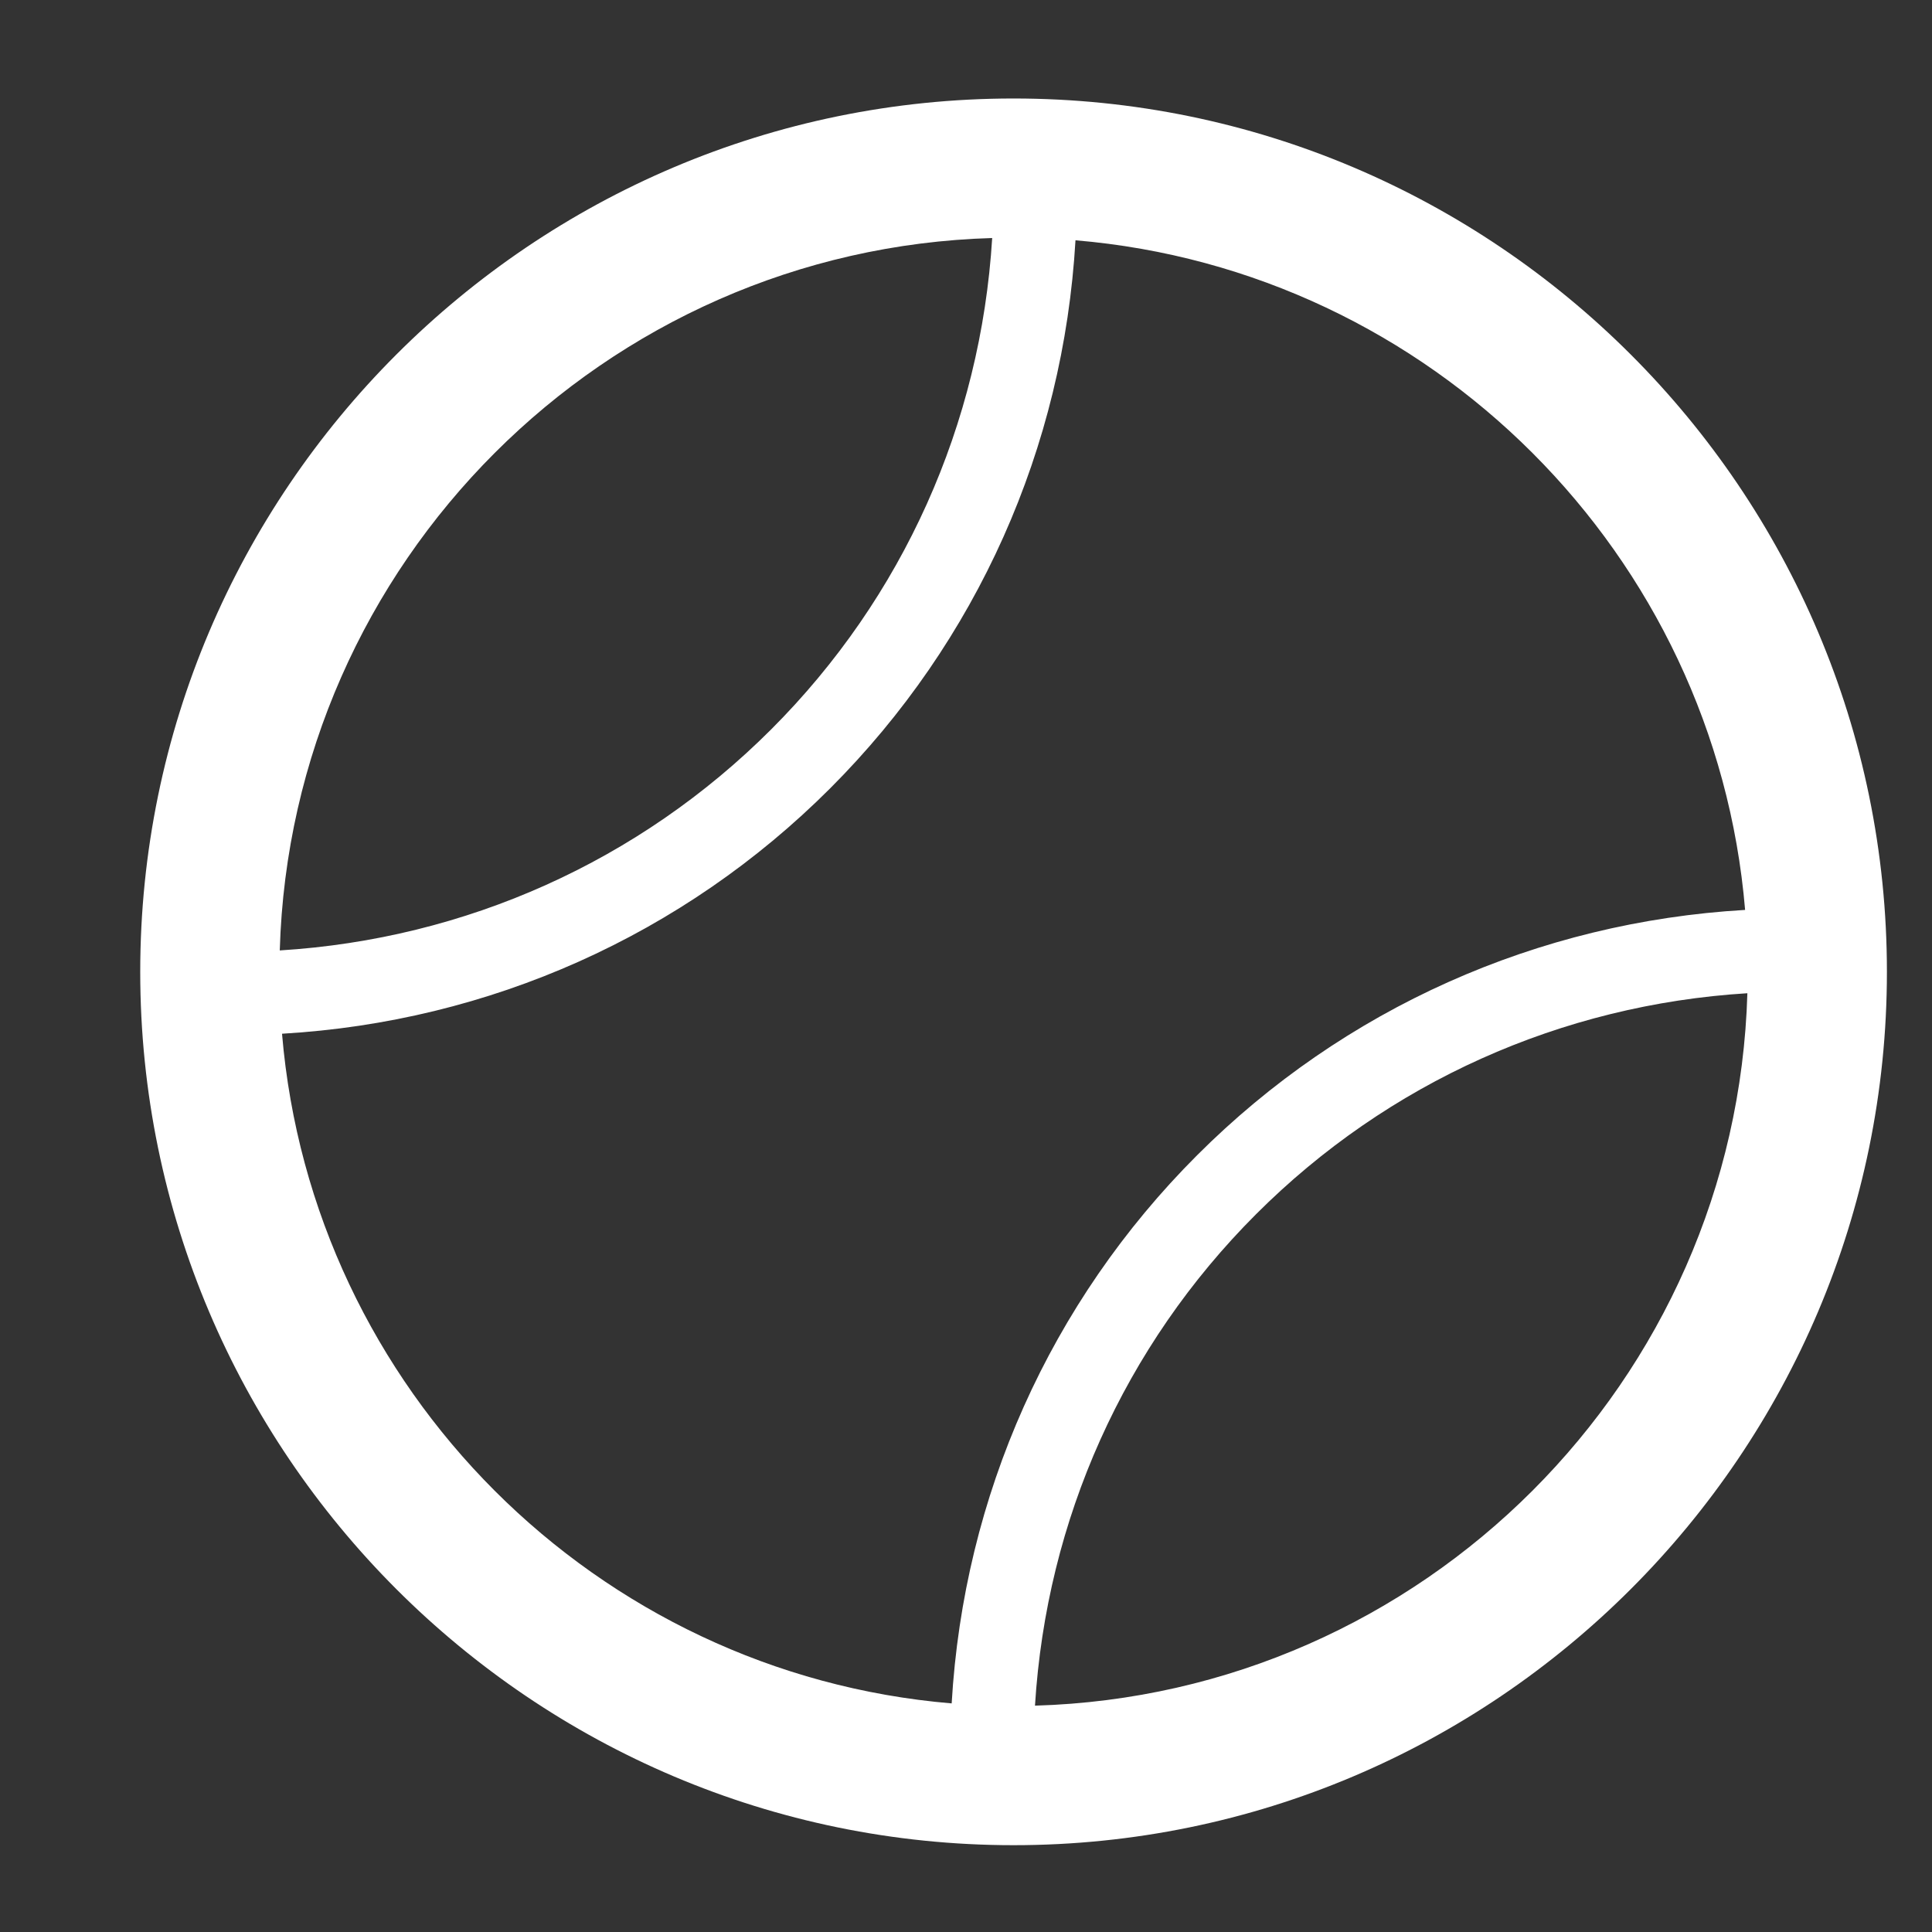
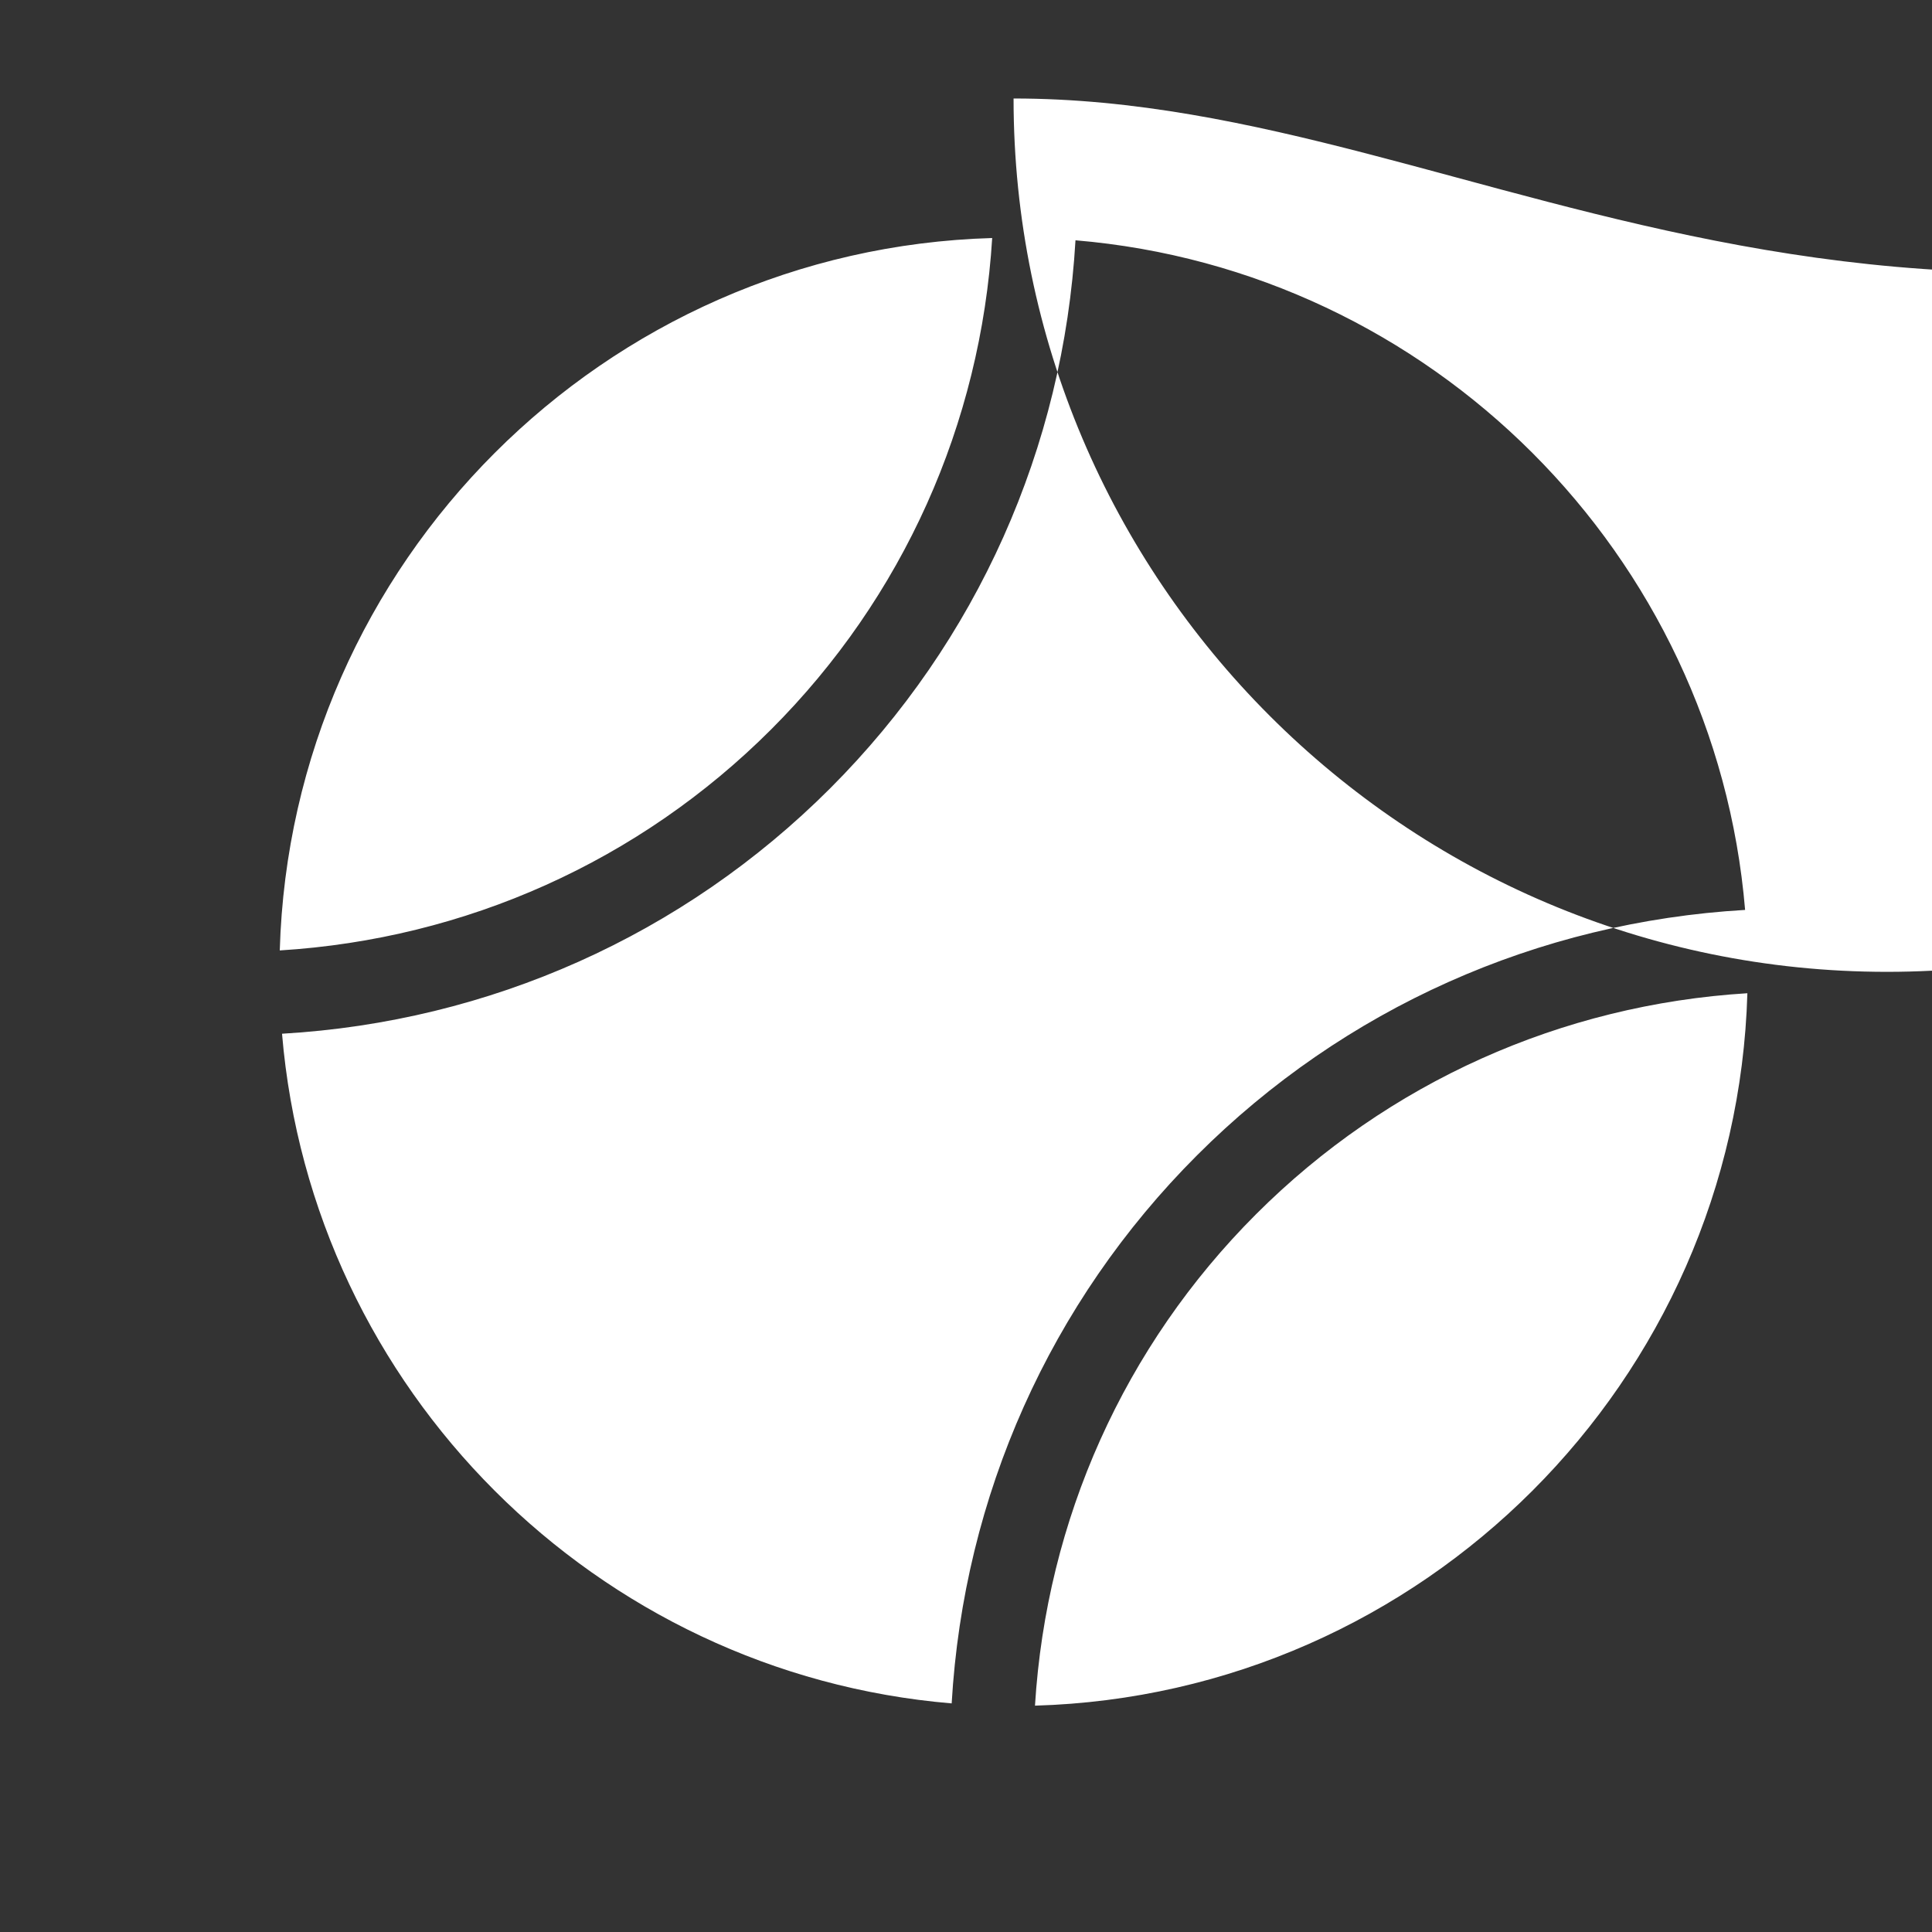
<svg xmlns="http://www.w3.org/2000/svg" version="1.1" id="Tennis" x="0px" y="0px" width="139px" height="139px" viewBox="0 0 139 139" enable-background="new 0 0 139 139" xml:space="preserve">
  <rect x="0" y="0" width="139" height="139" fill="#333333" stroke="none" />
-   <path fill="#ffffff" d="M72.922,7.086c-34.646,0-62.833,28.187-62.833,62.834c0,34.646,28.187,62.834,62.833,62.834  c34.646,0,62.834-28.188,62.834-62.834C135.756,35.273,107.568,7.086,72.922,7.086z M71.384,17.125  c-0.823,13.379-6.418,25.868-15.902,35.353c-9.484,9.484-21.973,15.078-35.354,15.902C20.933,40.471,43.475,17.929,71.384,17.125z   M20.291,74.373c14.921-0.866,28.86-7.08,39.434-17.653c10.572-10.574,16.786-24.512,17.652-39.432  c25.584,2.148,46.029,22.594,48.177,48.177c-14.921,0.867-28.858,7.081-39.431,17.654C75.55,93.691,69.335,107.63,68.469,122.553  C42.884,120.405,22.438,99.959,20.291,74.373z M74.463,122.715c0.824-13.381,6.418-25.87,15.902-35.354  c9.483-9.483,21.972-15.078,35.352-15.902C124.912,99.368,102.371,121.909,74.463,122.715z" />
+   <path fill="#ffffff" d="M72.922,7.086c0,34.646,28.187,62.834,62.833,62.834  c34.646,0,62.834-28.188,62.834-62.834C135.756,35.273,107.568,7.086,72.922,7.086z M71.384,17.125  c-0.823,13.379-6.418,25.868-15.902,35.353c-9.484,9.484-21.973,15.078-35.354,15.902C20.933,40.471,43.475,17.929,71.384,17.125z   M20.291,74.373c14.921-0.866,28.86-7.08,39.434-17.653c10.572-10.574,16.786-24.512,17.652-39.432  c25.584,2.148,46.029,22.594,48.177,48.177c-14.921,0.867-28.858,7.081-39.431,17.654C75.55,93.691,69.335,107.63,68.469,122.553  C42.884,120.405,22.438,99.959,20.291,74.373z M74.463,122.715c0.824-13.381,6.418-25.87,15.902-35.354  c9.483-9.483,21.972-15.078,35.352-15.902C124.912,99.368,102.371,121.909,74.463,122.715z" />
</svg>